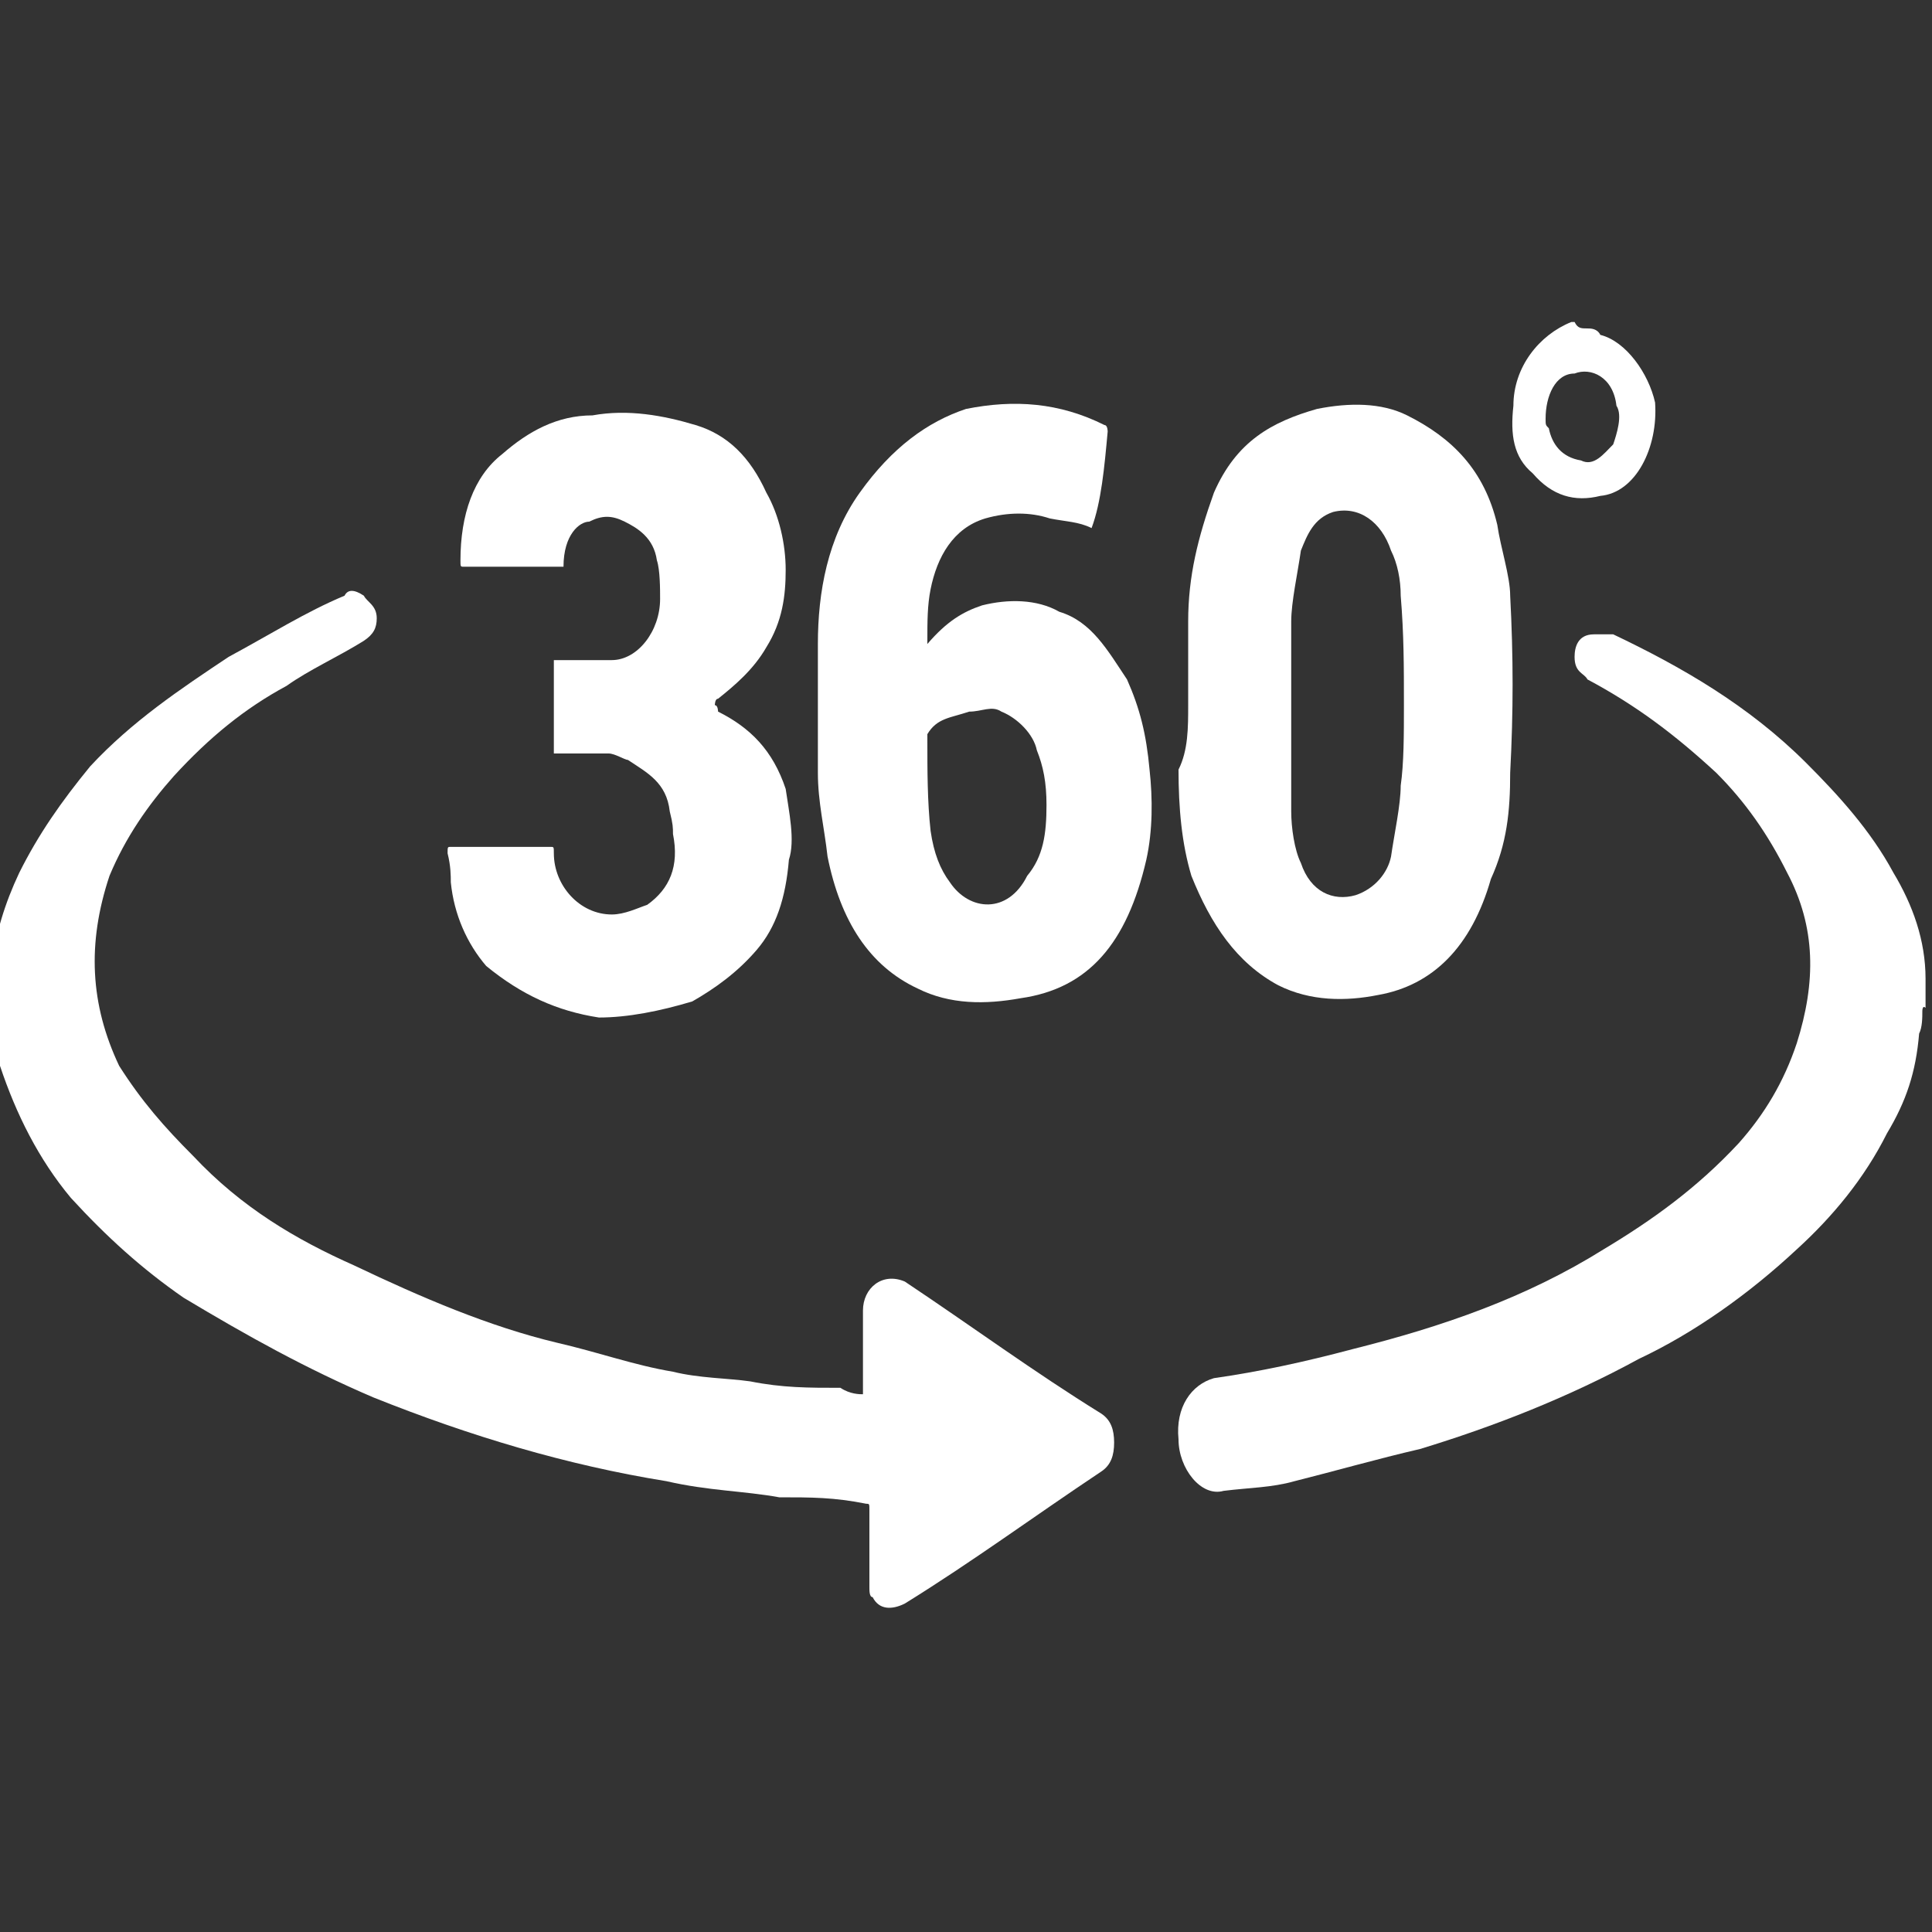
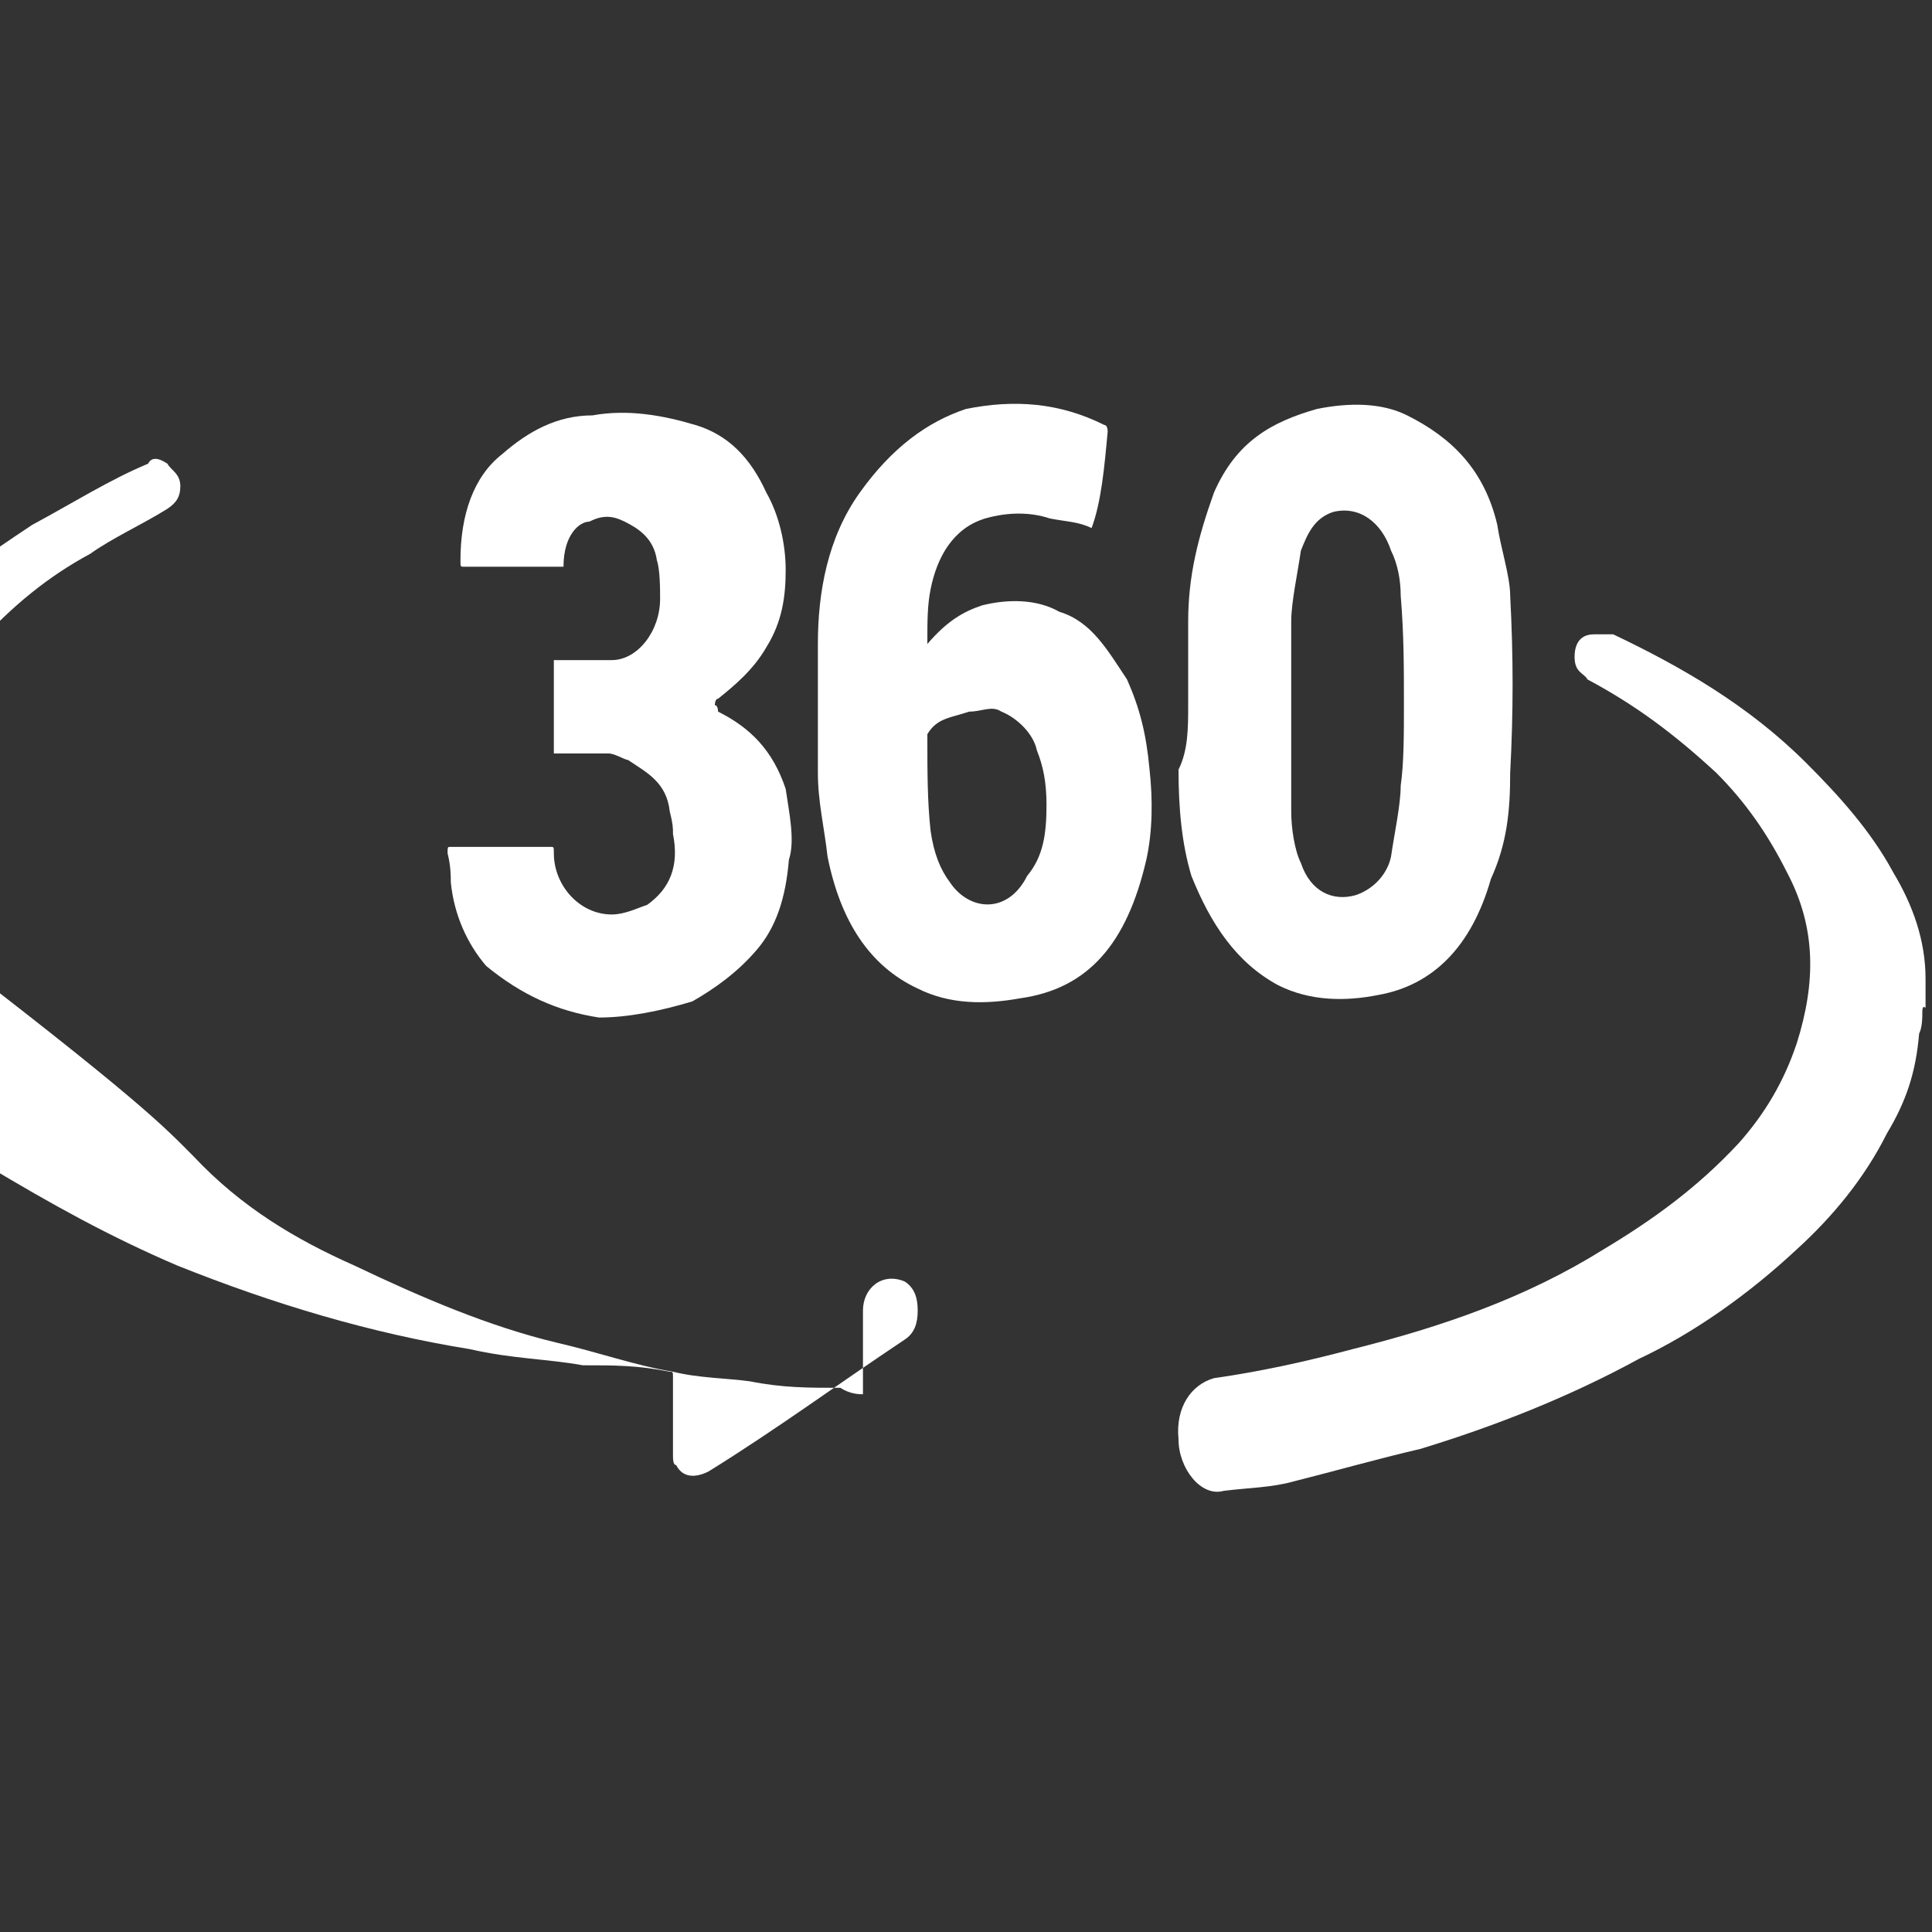
<svg xmlns="http://www.w3.org/2000/svg" version="1.1" id="Layer_1" x="0px" y="0px" viewBox="0 0 60 60" style="enable-background:new 0 0 60 60;" xml:space="preserve">
  <rect x="0" y="0" width="60" height="60" fill="#333333" stroke="none" />
  <style type="text/css">
	.st0{fill:#FFFFFF;}
</style>
  <g>
    <path class="st0" d="M59.7,31.4c0,0.2,0,0.5-0.1,0.7c-0.1,1.2-0.4,2.1-1,3.1c-0.7,1.4-1.7,2.6-2.8,3.6c-1.5,1.4-3.2,2.6-4.9,3.4   c-2.2,1.2-4.5,2.1-6.8,2.8c-1.3,0.3-2.7,0.7-3.9,1c-0.7,0.2-1.4,0.2-2.2,0.3c-0.7,0.2-1.4-0.7-1.4-1.6c-0.1-1,0.4-1.7,1.1-1.9   c1.4-0.2,2.8-0.5,4.3-0.9c2.8-0.7,5.4-1.6,7.8-3.1c1.5-0.9,2.9-1.9,4.2-3.3c0.8-0.9,1.4-1.9,1.8-3.1c0.6-1.9,0.6-3.6-0.3-5.3   c-0.6-1.2-1.3-2.2-2.2-3.1c-1.3-1.2-2.5-2.1-4-2.9c-0.1-0.2-0.4-0.2-0.4-0.7c0-0.3,0.1-0.7,0.6-0.7c0.1,0,0.3,0,0.6,0   c2.1,1,4.2,2.2,6,4c1,1,2,2.1,2.7,3.4c0.6,1,1,2.1,1,3.3c0,0.2,0,0.5,0,0.7v0.2C59.7,31.2,59.7,31.4,59.7,31.4z" />
-     <path class="st0" d="M49.3,10.2c0.1,0,0.3,0,0.4,0.2c0.8,0.2,1.5,1.2,1.7,2.1c0.1,1.4-0.6,2.8-1.7,2.9c-0.8,0.2-1.5,0-2.1-0.7   c-0.6-0.5-0.7-1.2-0.6-2.1c0-1.2,0.8-2.2,1.8-2.6c0.1,0,0.1,0,0.1,0C49,10.2,49.1,10.2,49.3,10.2z M48,13c0,0.2,0,0.2,0.1,0.3   c0.1,0.5,0.4,0.9,1,1c0.4,0.2,0.7-0.2,1-0.5c0.1-0.3,0.3-0.9,0.1-1.2c-0.1-0.9-0.8-1.2-1.3-1C48.3,11.6,48,12.3,48,13z" />
-     <path class="st0" d="M26.8,43.3c0-0.2,0-0.2,0-0.5c0-0.7,0-1.4,0-2.1s0.6-1.2,1.3-0.9c2.1,1.4,4,2.8,6.1,4.1   c0.3,0.2,0.4,0.5,0.4,0.9s-0.1,0.7-0.4,0.9c-2.1,1.4-4,2.8-6.1,4.1c-0.4,0.2-0.8,0.2-1-0.2c-0.1,0-0.1-0.2-0.1-0.3   c0-0.7,0-1.6,0-2.4c0-0.2,0-0.2-0.1-0.2c-1-0.2-1.7-0.2-2.7-0.2c-1.1-0.2-2.2-0.2-3.5-0.5c-3.1-0.5-6.1-1.4-9.1-2.6   c-2.1-0.9-3.9-1.9-5.9-3.1c-1.3-0.9-2.4-1.9-3.5-3.1c-1-1.2-1.7-2.6-2.2-4.1c-0.6-2.1-0.3-4.1,0.6-6c0.6-1.2,1.3-2.2,2.2-3.3   c1.3-1.4,2.8-2.4,4.3-3.4c1.3-0.7,2.4-1.4,3.6-1.9c0.1-0.2,0.3-0.2,0.6,0c0.1,0.2,0.4,0.3,0.4,0.7c0,0.3-0.1,0.5-0.4,0.7   c-0.8,0.5-1.7,0.9-2.4,1.4c-1.3,0.7-2.4,1.6-3.5,2.8c-0.8,0.9-1.5,1.9-2,3.1c-0.7,2.1-0.6,4,0.3,5.9C4.4,34.2,5.1,35,6,35.9   c1.5,1.6,3.2,2.6,5,3.4c2.1,1,4.2,1.9,6.3,2.4c1.3,0.3,2.4,0.7,3.6,0.9c0.8,0.2,1.7,0.2,2.4,0.3c1,0.2,1.8,0.2,2.8,0.2   C26.4,43.3,26.7,43.3,26.8,43.3z" />
+     <path class="st0" d="M26.8,43.3c0-0.2,0-0.2,0-0.5c0-0.7,0-1.4,0-2.1s0.6-1.2,1.3-0.9c0.3,0.2,0.4,0.5,0.4,0.9s-0.1,0.7-0.4,0.9c-2.1,1.4-4,2.8-6.1,4.1c-0.4,0.2-0.8,0.2-1-0.2c-0.1,0-0.1-0.2-0.1-0.3   c0-0.7,0-1.6,0-2.4c0-0.2,0-0.2-0.1-0.2c-1-0.2-1.7-0.2-2.7-0.2c-1.1-0.2-2.2-0.2-3.5-0.5c-3.1-0.5-6.1-1.4-9.1-2.6   c-2.1-0.9-3.9-1.9-5.9-3.1c-1.3-0.9-2.4-1.9-3.5-3.1c-1-1.2-1.7-2.6-2.2-4.1c-0.6-2.1-0.3-4.1,0.6-6c0.6-1.2,1.3-2.2,2.2-3.3   c1.3-1.4,2.8-2.4,4.3-3.4c1.3-0.7,2.4-1.4,3.6-1.9c0.1-0.2,0.3-0.2,0.6,0c0.1,0.2,0.4,0.3,0.4,0.7c0,0.3-0.1,0.5-0.4,0.7   c-0.8,0.5-1.7,0.9-2.4,1.4c-1.3,0.7-2.4,1.6-3.5,2.8c-0.8,0.9-1.5,1.9-2,3.1c-0.7,2.1-0.6,4,0.3,5.9C4.4,34.2,5.1,35,6,35.9   c1.5,1.6,3.2,2.6,5,3.4c2.1,1,4.2,1.9,6.3,2.4c1.3,0.3,2.4,0.7,3.6,0.9c0.8,0.2,1.7,0.2,2.4,0.3c1,0.2,1.8,0.2,2.8,0.2   C26.4,43.3,26.7,43.3,26.8,43.3z" />
    <path class="st0" d="M36.9,21.9c0-0.9,0-1.7,0-2.6c0-1.4,0.3-2.6,0.8-4c0.7-1.6,1.8-2.2,3.2-2.6c1-0.2,2-0.2,2.8,0.2   c1.4,0.7,2.4,1.7,2.8,3.4c0.1,0.7,0.4,1.6,0.4,2.2c0.1,1.9,0.1,3.6,0,5.5c0,1.2-0.1,2.2-0.6,3.3c-0.6,2.1-1.8,3.3-3.5,3.6   c-1,0.2-2.1,0.2-3.1-0.3c-1.3-0.7-2.1-1.9-2.7-3.4c-0.3-1-0.4-2.1-0.4-3.3C36.9,23.3,36.9,22.6,36.9,21.9L36.9,21.9z M43.6,21.9   L43.6,21.9c0-1.2,0-2.2-0.1-3.4c0-0.5-0.1-1-0.3-1.4c-0.3-0.9-1-1.4-1.8-1.2c-0.6,0.2-0.8,0.7-1,1.2c-0.1,0.7-0.3,1.6-0.3,2.2   c0,2.1,0,4,0,5.9c0,0.5,0.1,1.2,0.3,1.6c0.3,0.9,1,1.2,1.7,1c0.6-0.2,1-0.7,1.1-1.2c0.1-0.7,0.3-1.6,0.3-2.2   C43.6,23.7,43.6,22.8,43.6,21.9z" />
    <path class="st0" d="M33.9,16.4c-0.4-0.2-0.8-0.2-1.3-0.3c-0.6-0.2-1.3-0.2-2,0c-1,0.3-1.5,1.2-1.7,2.2c-0.1,0.5-0.1,1-0.1,1.6V20   l0,0l0,0c0.6-0.7,1.1-1,1.7-1.2c0.8-0.2,1.7-0.2,2.4,0.2c1,0.3,1.5,1.2,2.1,2.1c0.4,0.9,0.6,1.7,0.7,2.8c0.1,0.9,0.1,1.9-0.1,2.8   c-0.6,2.6-1.8,4-3.9,4.3c-1.1,0.2-2.2,0.2-3.2-0.3c-1.5-0.7-2.4-2.1-2.8-4.1c-0.1-0.9-0.3-1.7-0.3-2.6c0-1.2,0-2.6,0-4   c0-1.6,0.3-3.3,1.3-4.7c1-1.4,2.1-2.2,3.3-2.6c1.5-0.3,2.9-0.2,4.3,0.5c0.1,0,0.1,0.2,0.1,0.2C34.3,14.5,34.2,15.6,33.9,16.4   C34.1,16.4,33.9,16.4,33.9,16.4z M32.5,25c0-0.7-0.1-1.2-0.3-1.7c-0.1-0.5-0.6-1-1.1-1.2c-0.3-0.2-0.6,0-1,0   c-0.6,0.2-1,0.2-1.3,0.7L28.8,23c0,0.9,0,1.9,0.1,2.8c0.1,0.7,0.3,1.2,0.6,1.6c0.6,0.9,1.8,1,2.4-0.2C32.4,26.6,32.5,25.9,32.5,25z   " />
    <path class="st0" d="M17.5,17.6L17.5,17.6c-1.1,0-2.1,0-3.1,0c-0.1,0-0.1,0-0.1-0.2c0-1.4,0.4-2.6,1.3-3.3c0.8-0.7,1.7-1.2,2.8-1.2   c1.1-0.2,2.2,0,3.2,0.3c1,0.3,1.7,1,2.2,2.1c0.4,0.7,0.6,1.6,0.6,2.4s-0.1,1.6-0.6,2.4c-0.4,0.7-1,1.2-1.5,1.6   c-0.1,0-0.1,0.2-0.1,0.2c0.1,0,0.1,0.2,0.1,0.2c1,0.5,1.7,1.2,2.1,2.4c0.1,0.7,0.3,1.6,0.1,2.2c-0.1,1.2-0.4,2.1-1,2.8   c-0.6,0.7-1.3,1.2-2,1.6c-1,0.3-2,0.5-2.9,0.5c-1.3-0.2-2.4-0.7-3.5-1.6c-0.6-0.7-1-1.6-1.1-2.6c0-0.2,0-0.5-0.1-0.9   c0-0.2,0-0.2,0.1-0.2c1,0,2.1,0,3.1,0c0.1,0,0.1,0,0.1,0.2c0,1,0.8,1.9,1.8,1.9c0.4,0,0.8-0.2,1.1-0.3c0.7-0.5,1-1.2,0.8-2.2   c0-0.2,0-0.3-0.1-0.7c-0.1-0.9-0.7-1.2-1.3-1.6c-0.1,0-0.4-0.2-0.6-0.2c-0.6,0-1.1,0-1.7,0c0-1,0-2.1,0-2.9c0.1,0,0.1,0,0.1,0   c0.6,0,1.1,0,1.7,0c0.8,0,1.5-0.9,1.5-1.9c0-0.3,0-0.9-0.1-1.2c-0.1-0.7-0.6-1-1-1.2c-0.4-0.2-0.7-0.2-1.1,0   C18,16.2,17.5,16.6,17.5,17.6z" />
  </g>
</svg>